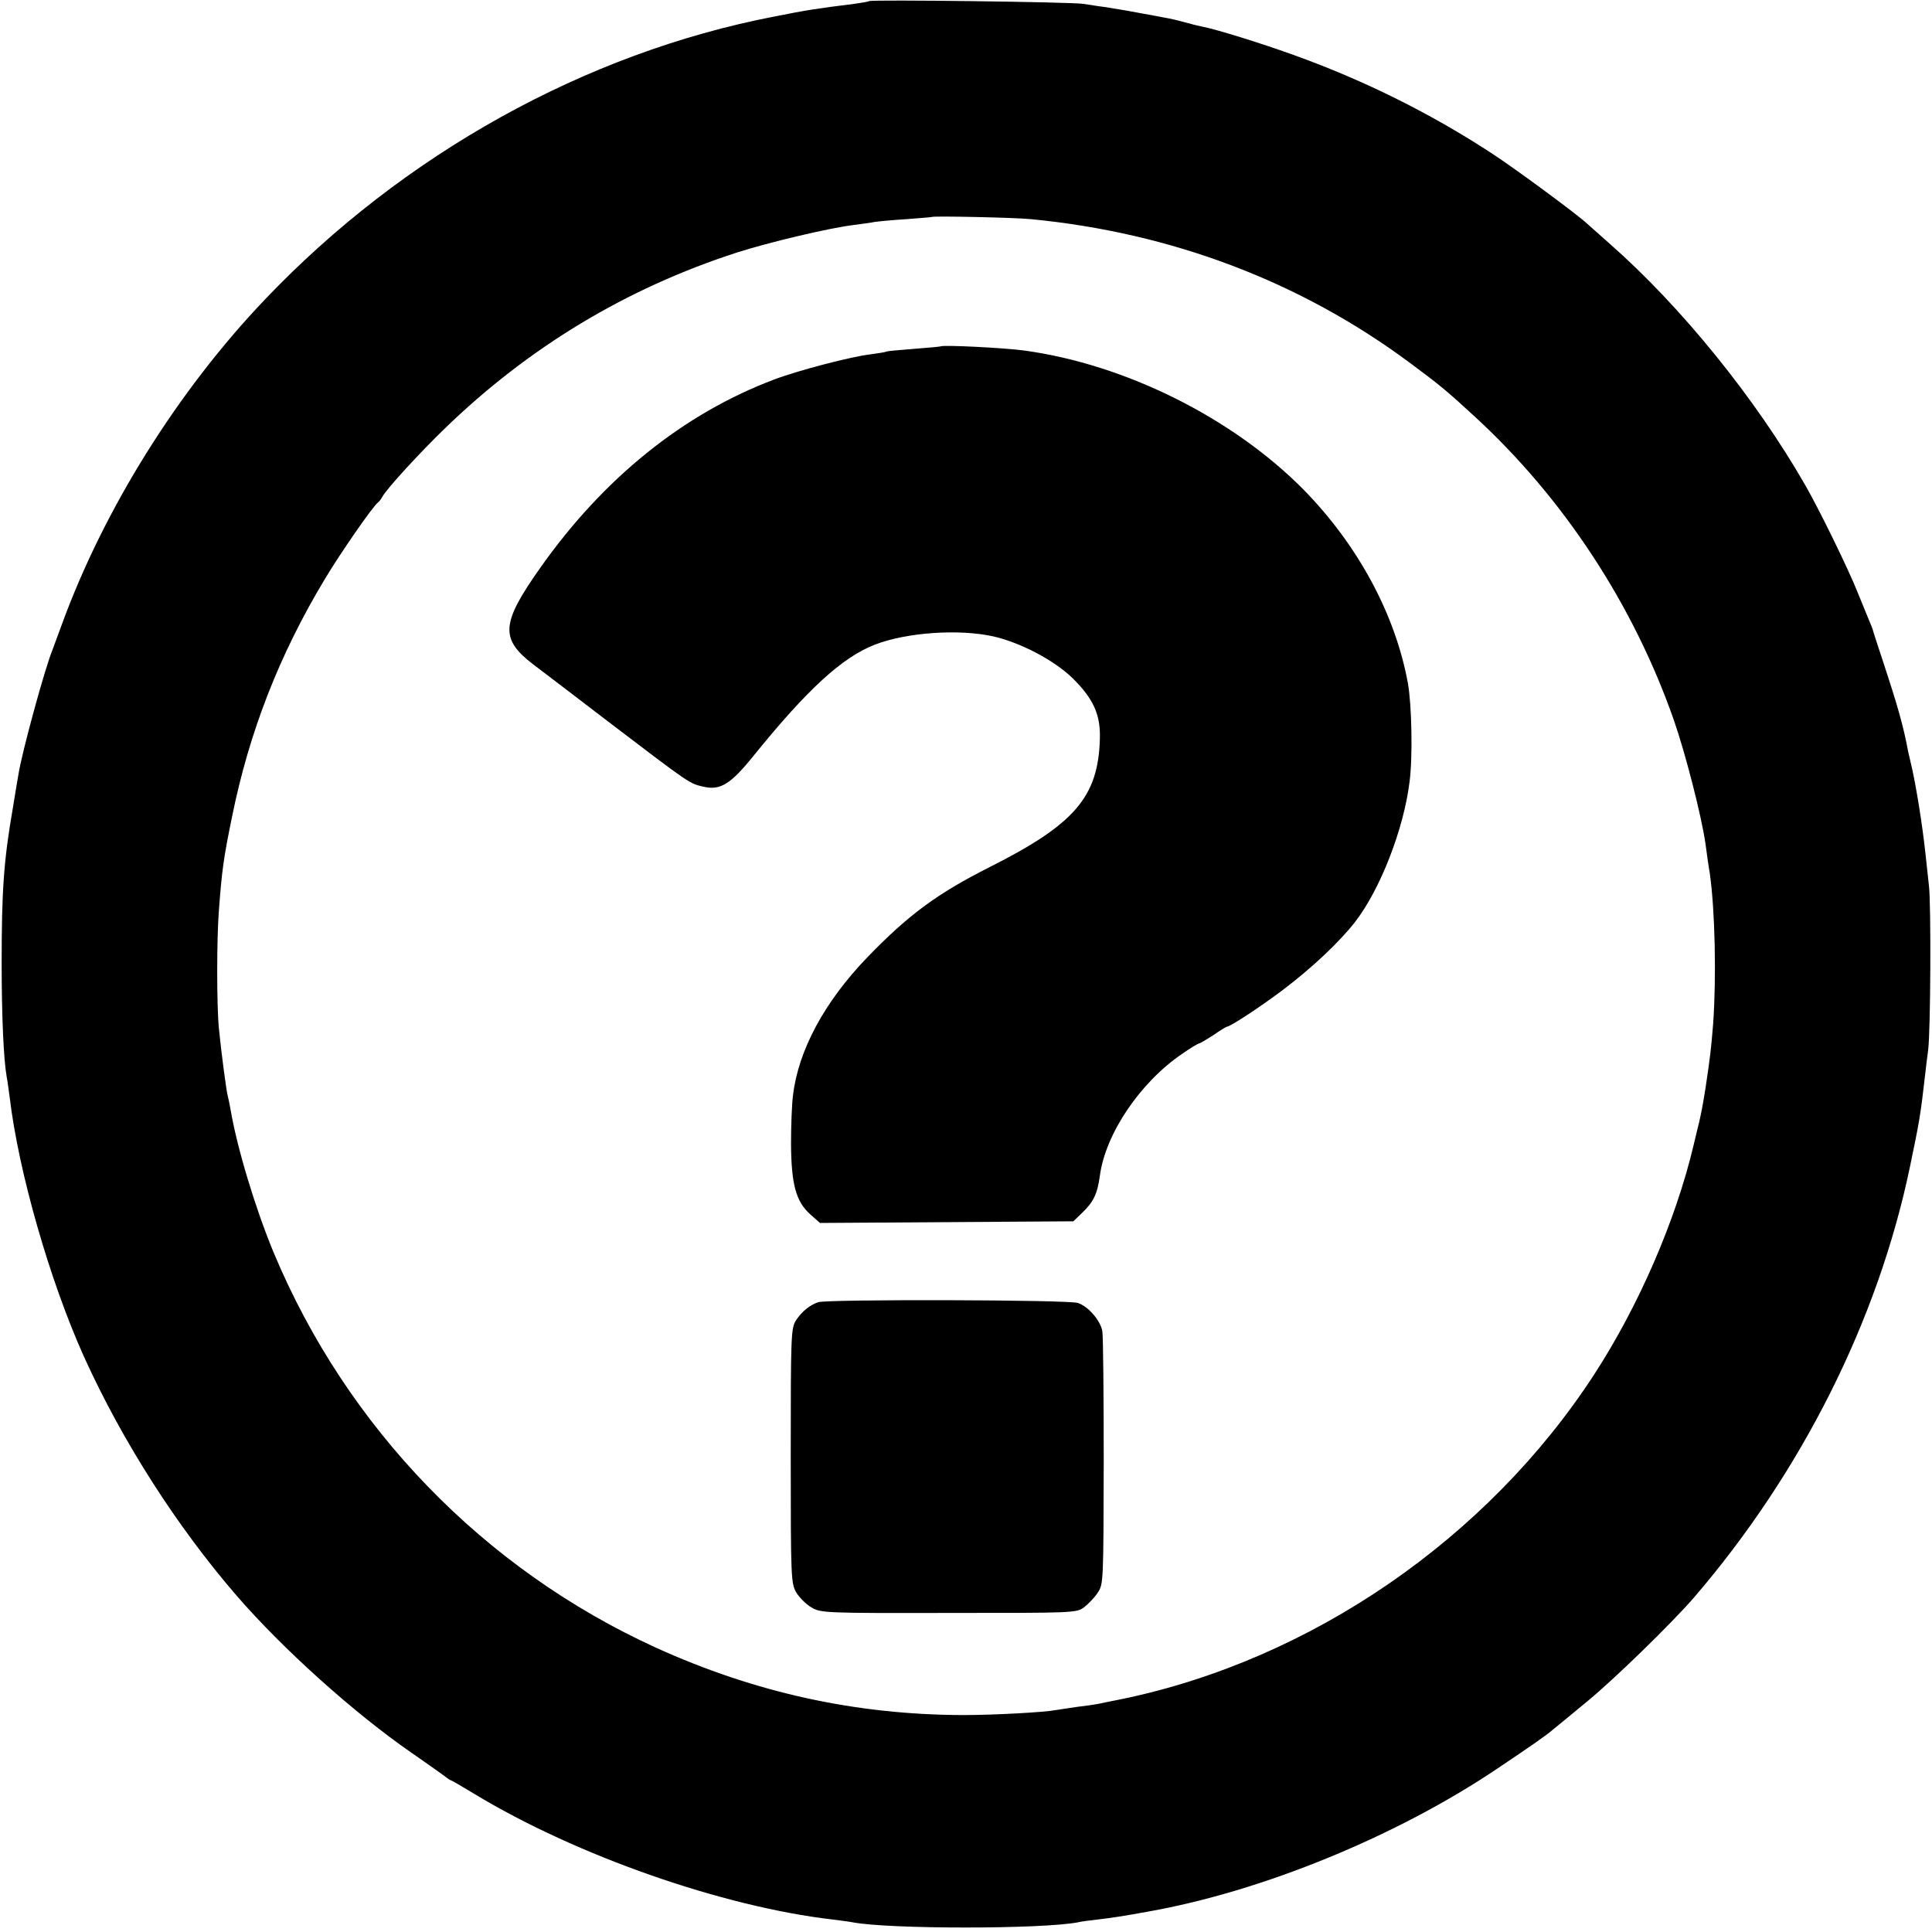
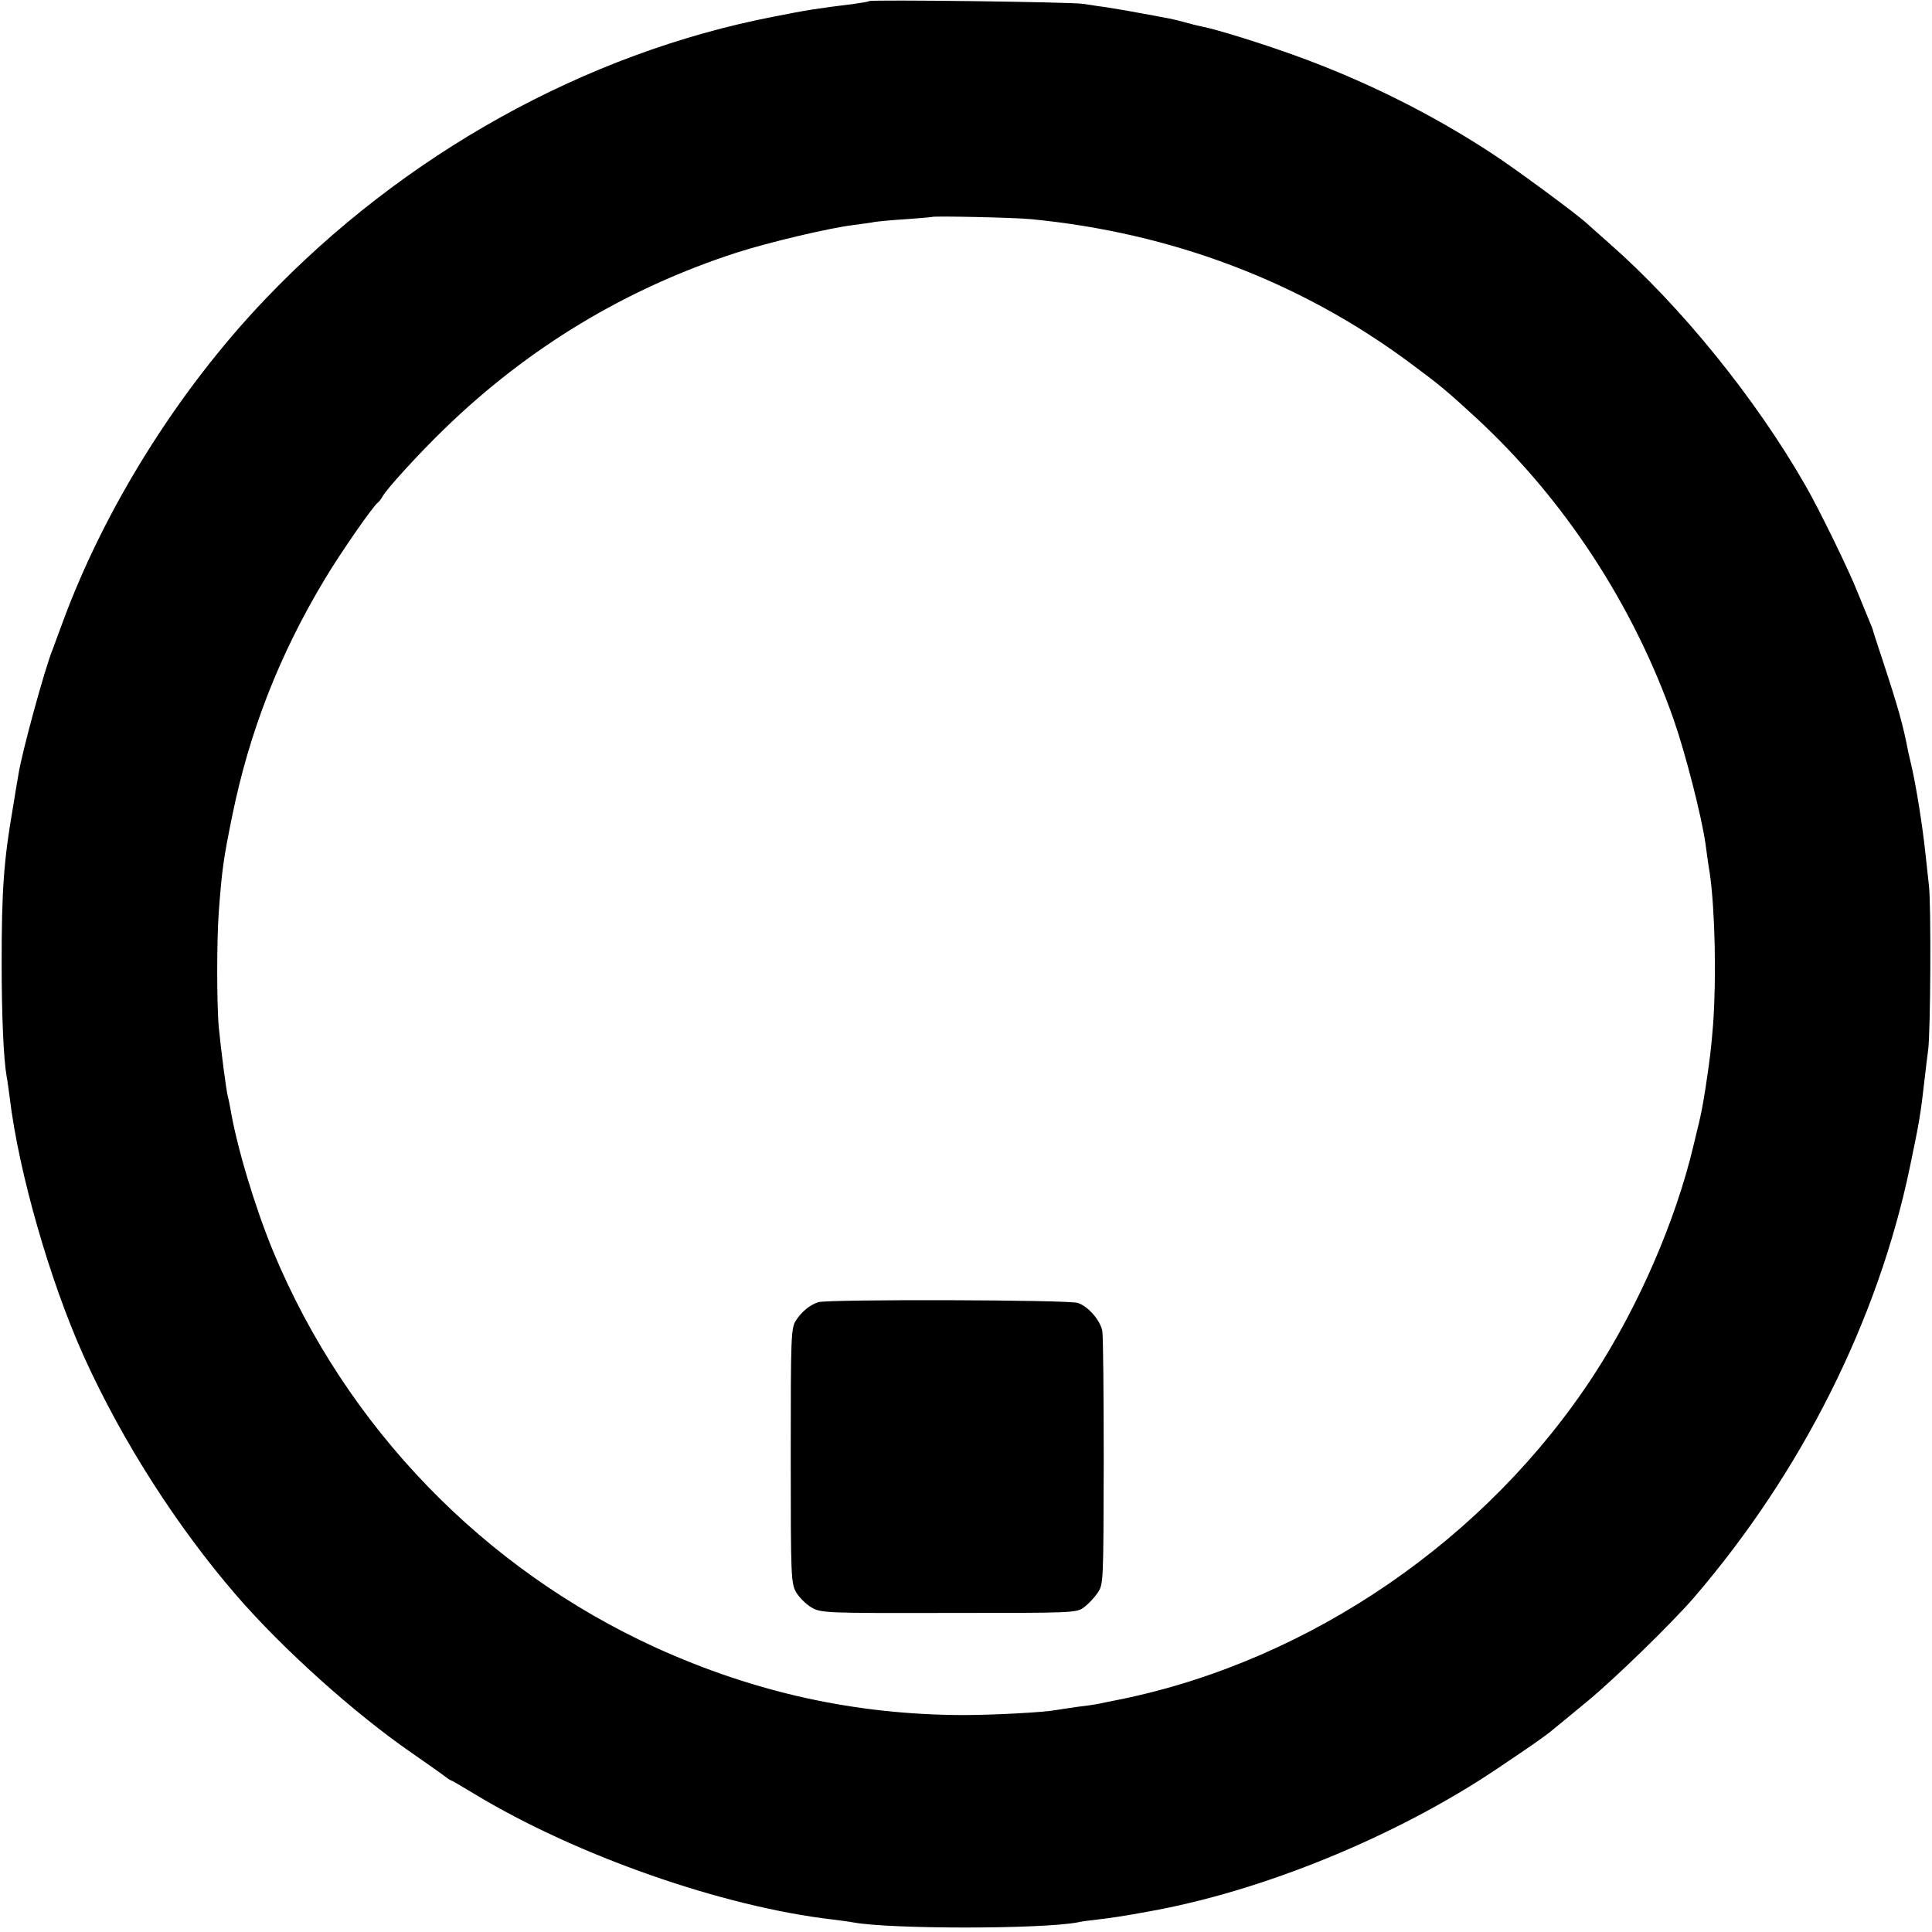
<svg xmlns="http://www.w3.org/2000/svg" version="1.0" width="700pt" height="700pt" viewBox="0 0 700 700" preserveAspectRatio="xMidYMid meet">
  <g transform="translate(0,700) scale(0.1,-0.1)" fill="#000000" stroke="none">
    <path d="M3149 6996 c-2 -2 -26 -6 -54 -10 -137 -17 -169 -22 -290 -46 -684 -132 -1344 -499 -1845 -1025 -314 -329 -582 -757 -735 -1175 -15 -41 -31 -84 -35 -95 -27 -65 -111 -372 -123 -450 -3 -16 -12 -70 -20 -120 -34 -195 -41 -305 -41 -565 0 -189 7 -348 18 -410 3 -14 7 -47 11 -75 32 -271 146 -667 269 -940 139 -307 337 -616 553 -866 167 -193 427 -427 636 -571 62 -43 117 -82 124 -88 7 -5 14 -10 16 -10 2 0 42 -23 88 -51 367 -222 898 -408 1298 -454 30 -4 62 -8 71 -10 132 -25 684 -25 815 0 11 3 43 7 70 10 44 5 99 13 185 29 413 73 901 273 1265 518 119 80 173 117 200 140 11 9 70 57 130 107 99 82 301 279 381 371 390 453 668 1005 784 1562 35 168 38 185 55 333 3 28 8 68 11 90 9 68 11 527 3 595 -4 36 -10 90 -13 120 -11 102 -32 231 -47 300 -6 25 -12 54 -15 65 -18 96 -37 163 -92 330 -20 61 -37 112 -37 115 -1 3 -6 16 -12 30 -6 14 -25 61 -43 105 -31 79 -139 300 -188 385 -180 315 -452 651 -711 878 -36 32 -72 64 -81 72 -31 30 -260 199 -343 253 -221 145 -463 265 -712 355 -124 45 -288 96 -341 106 -11 2 -39 9 -64 16 -25 7 -56 14 -70 16 -14 3 -47 9 -75 14 -53 10 -87 16 -145 25 -19 2 -53 8 -75 11 -43 7 -769 16 -776 10z m586 -790 c509 -49 976 -226 1371 -519 108 -80 135 -102 238 -197 322 -296 575 -682 721 -1100 42 -121 99 -343 114 -445 5 -38 12 -88 16 -110 19 -135 24 -376 12 -545 -8 -97 -10 -114 -28 -235 -11 -68 -15 -87 -23 -122 -3 -10 -11 -47 -20 -83 -65 -274 -199 -582 -360 -830 -387 -595 -1026 -1034 -1711 -1176 -11 -2 -36 -7 -55 -11 -19 -4 -37 -8 -40 -8 -3 -1 -32 -5 -65 -9 -33 -5 -69 -10 -80 -12 -41 -8 -224 -18 -335 -18 -389 1 -754 81 -1113 244 -625 285 -1121 798 -1386 1433 -66 159 -133 381 -156 519 -3 18 -8 40 -10 48 -5 18 -24 162 -32 245 -8 83 -8 323 0 425 11 148 17 191 48 342 62 306 171 586 336 860 57 95 174 264 193 278 4 3 11 12 16 21 15 28 134 158 224 245 304 295 658 509 1060 639 115 37 338 90 425 100 28 4 61 8 75 11 14 2 66 7 115 10 50 4 91 7 92 8 5 4 298 -2 358 -8z" />
-     <path d="M3408 5745 c-2 -1 -45 -5 -97 -9 -52 -4 -97 -8 -100 -10 -3 -2 -29 -6 -58 -10 -69 -8 -261 -58 -348 -91 -329 -124 -619 -358 -848 -683 -142 -201 -146 -257 -24 -350 29 -22 158 -120 287 -219 276 -210 278 -212 327 -223 63 -15 100 8 186 115 192 237 318 353 436 399 115 45 307 58 431 30 100 -23 220 -87 286 -151 76 -75 102 -133 99 -221 -6 -210 -92 -309 -400 -464 -190 -96 -293 -172 -443 -327 -155 -161 -250 -337 -269 -501 -4 -30 -7 -109 -7 -175 1 -146 18 -209 70 -255 l35 -31 459 3 459 3 31 30 c42 40 56 69 65 135 20 152 146 338 297 441 31 22 60 39 64 39 3 0 26 14 51 30 24 17 46 30 48 30 12 0 120 71 200 131 110 83 208 176 265 249 91 118 176 336 197 507 12 89 8 280 -6 358 -46 251 -182 501 -378 701 -257 260 -646 454 -1012 504 -74 10 -296 21 -303 15z" />
    <path d="M2965 2282 c-31 -10 -60 -34 -81 -66 -18 -28 -19 -54 -19 -490 0 -445 1 -462 20 -496 12 -19 36 -43 55 -54 33 -20 51 -21 497 -20 450 0 463 0 490 20 16 12 38 35 50 53 21 31 21 37 22 474 0 243 -2 456 -5 474 -7 38 -49 88 -88 102 -30 12 -906 14 -941 3z" />
  </g>
</svg>